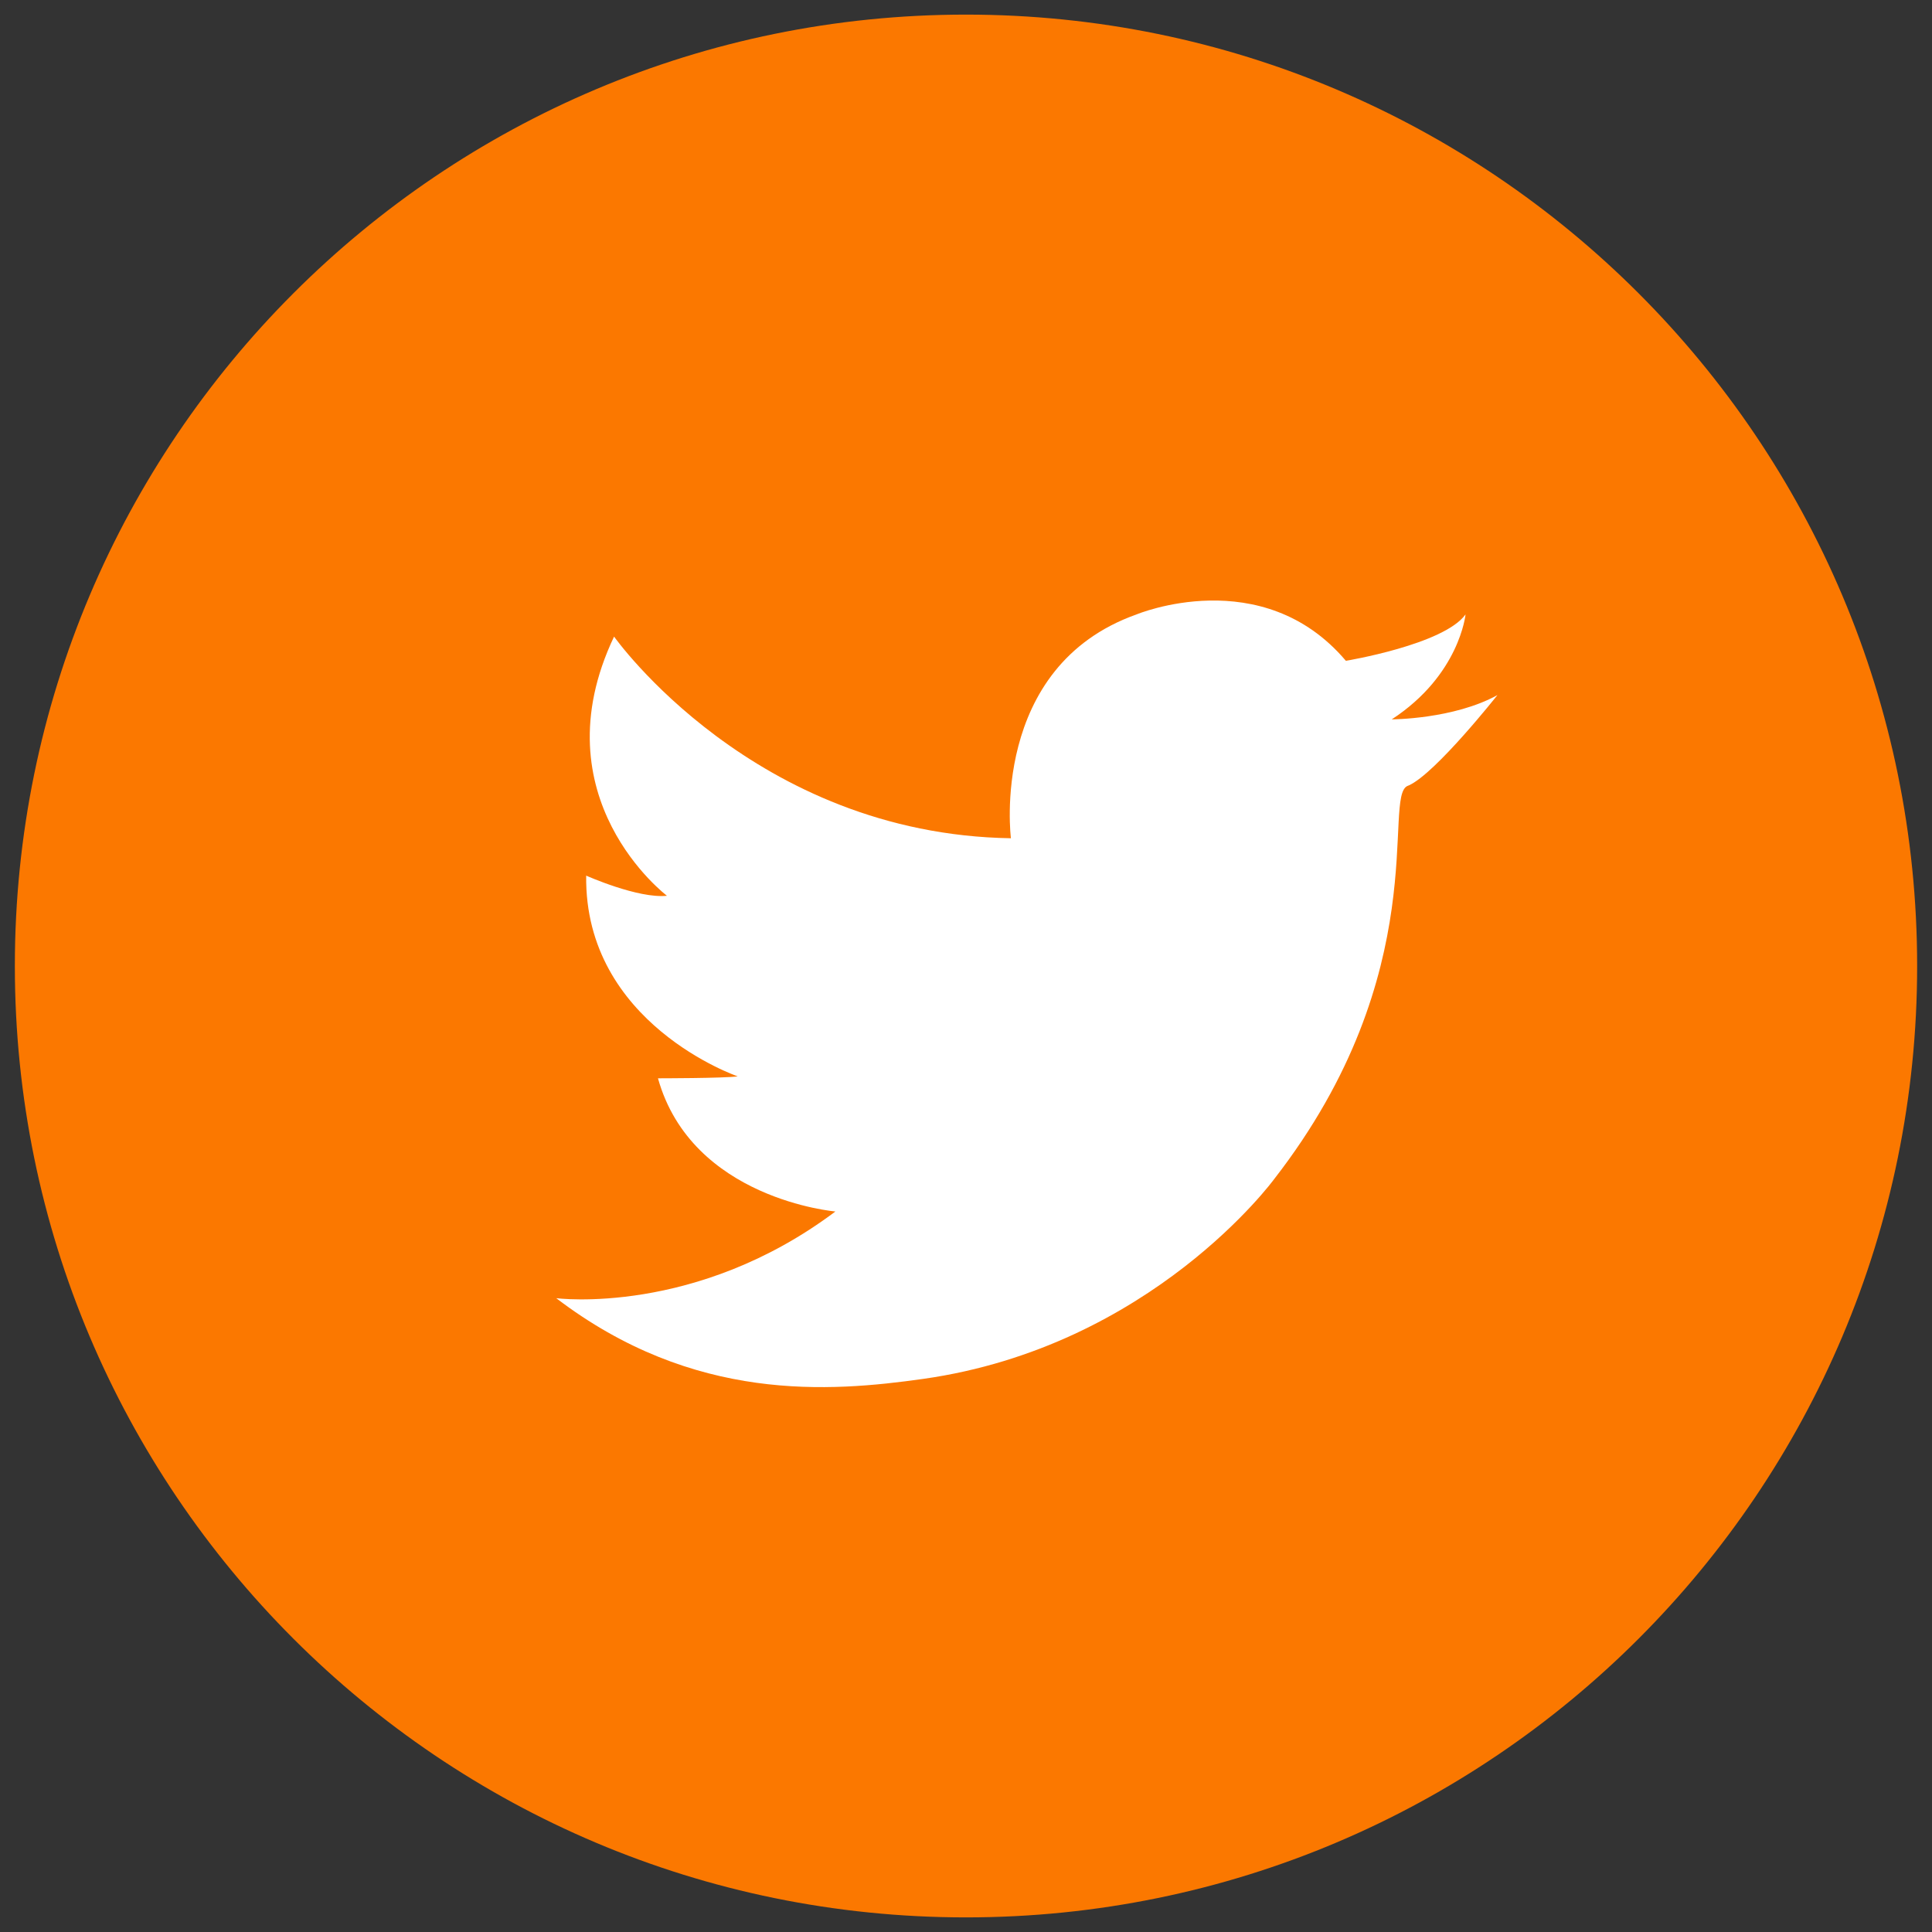
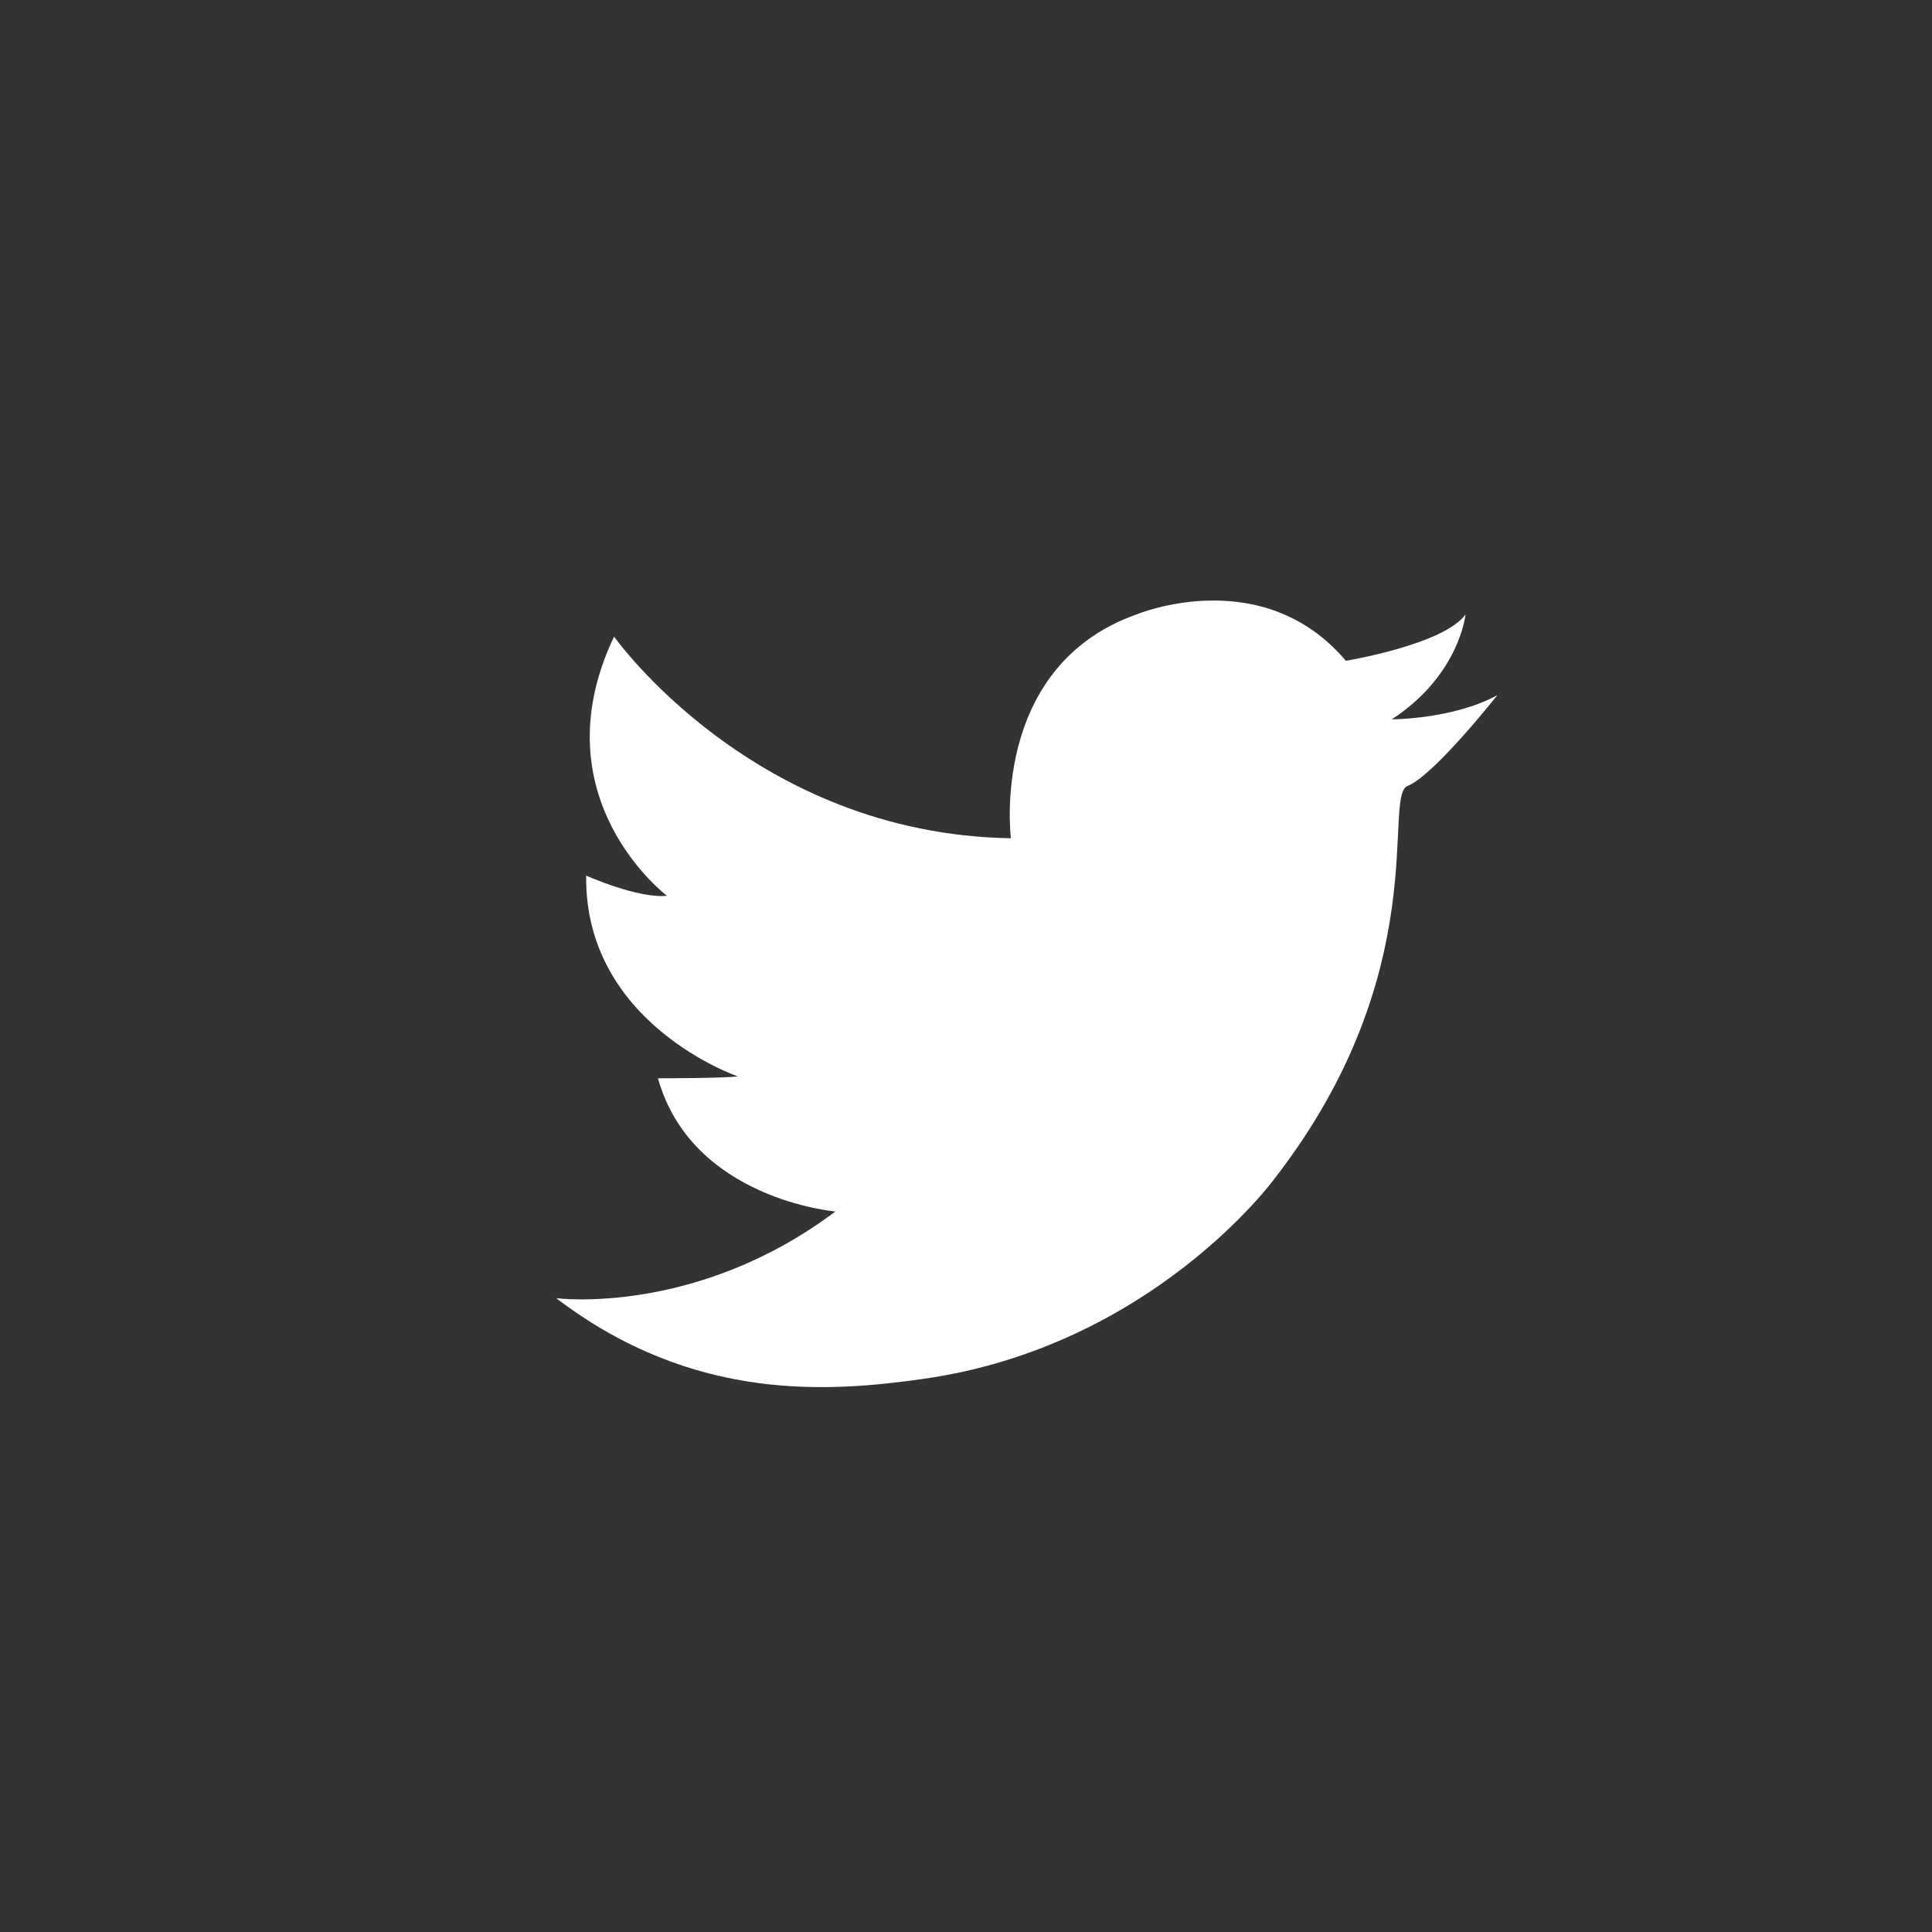
<svg xmlns="http://www.w3.org/2000/svg" width="32" height="32" viewBox="0 0 32 32" fill="none">
  <rect x="0" y="0" width="32" height="32" fill="#333333" stroke="none" />
-   <path d="M16 31.758C24.701 31.758 31.754 24.703 31.754 16C31.754 7.297 24.701 0.242 16 0.242C7.299 0.242 0.246 7.297 0.246 16C0.246 24.703 7.299 31.758 16 31.758Z" fill="#FB7800" />
  <path d="M23.052 11.915C24.175 11.182 24.274 10.177 24.274 10.177C23.911 10.678 22.292 10.945 22.292 10.945C20.905 9.308 18.824 10.177 18.824 10.177C16.38 11.045 16.744 13.884 16.744 13.884C12.483 13.818 10.171 10.544 10.171 10.544C8.899 13.216 11.047 14.837 11.047 14.837C10.568 14.887 9.709 14.503 9.709 14.503C9.676 16.958 12.219 17.828 12.219 17.828C11.988 17.86 10.898 17.86 10.898 17.86C11.459 19.865 13.837 20.066 13.837 20.066C11.525 21.803 9.213 21.502 9.213 21.502C11.492 23.239 13.75 23.056 15.29 22.839C19.076 22.303 21.103 19.531 21.103 19.531C23.778 16.09 22.887 13.183 23.316 13.016C23.323 13.013 23.331 13.01 23.338 13.007C23.78 12.806 24.802 11.513 24.802 11.513C24.076 11.913 23.052 11.915 23.052 11.915Z" fill="white" />
</svg>